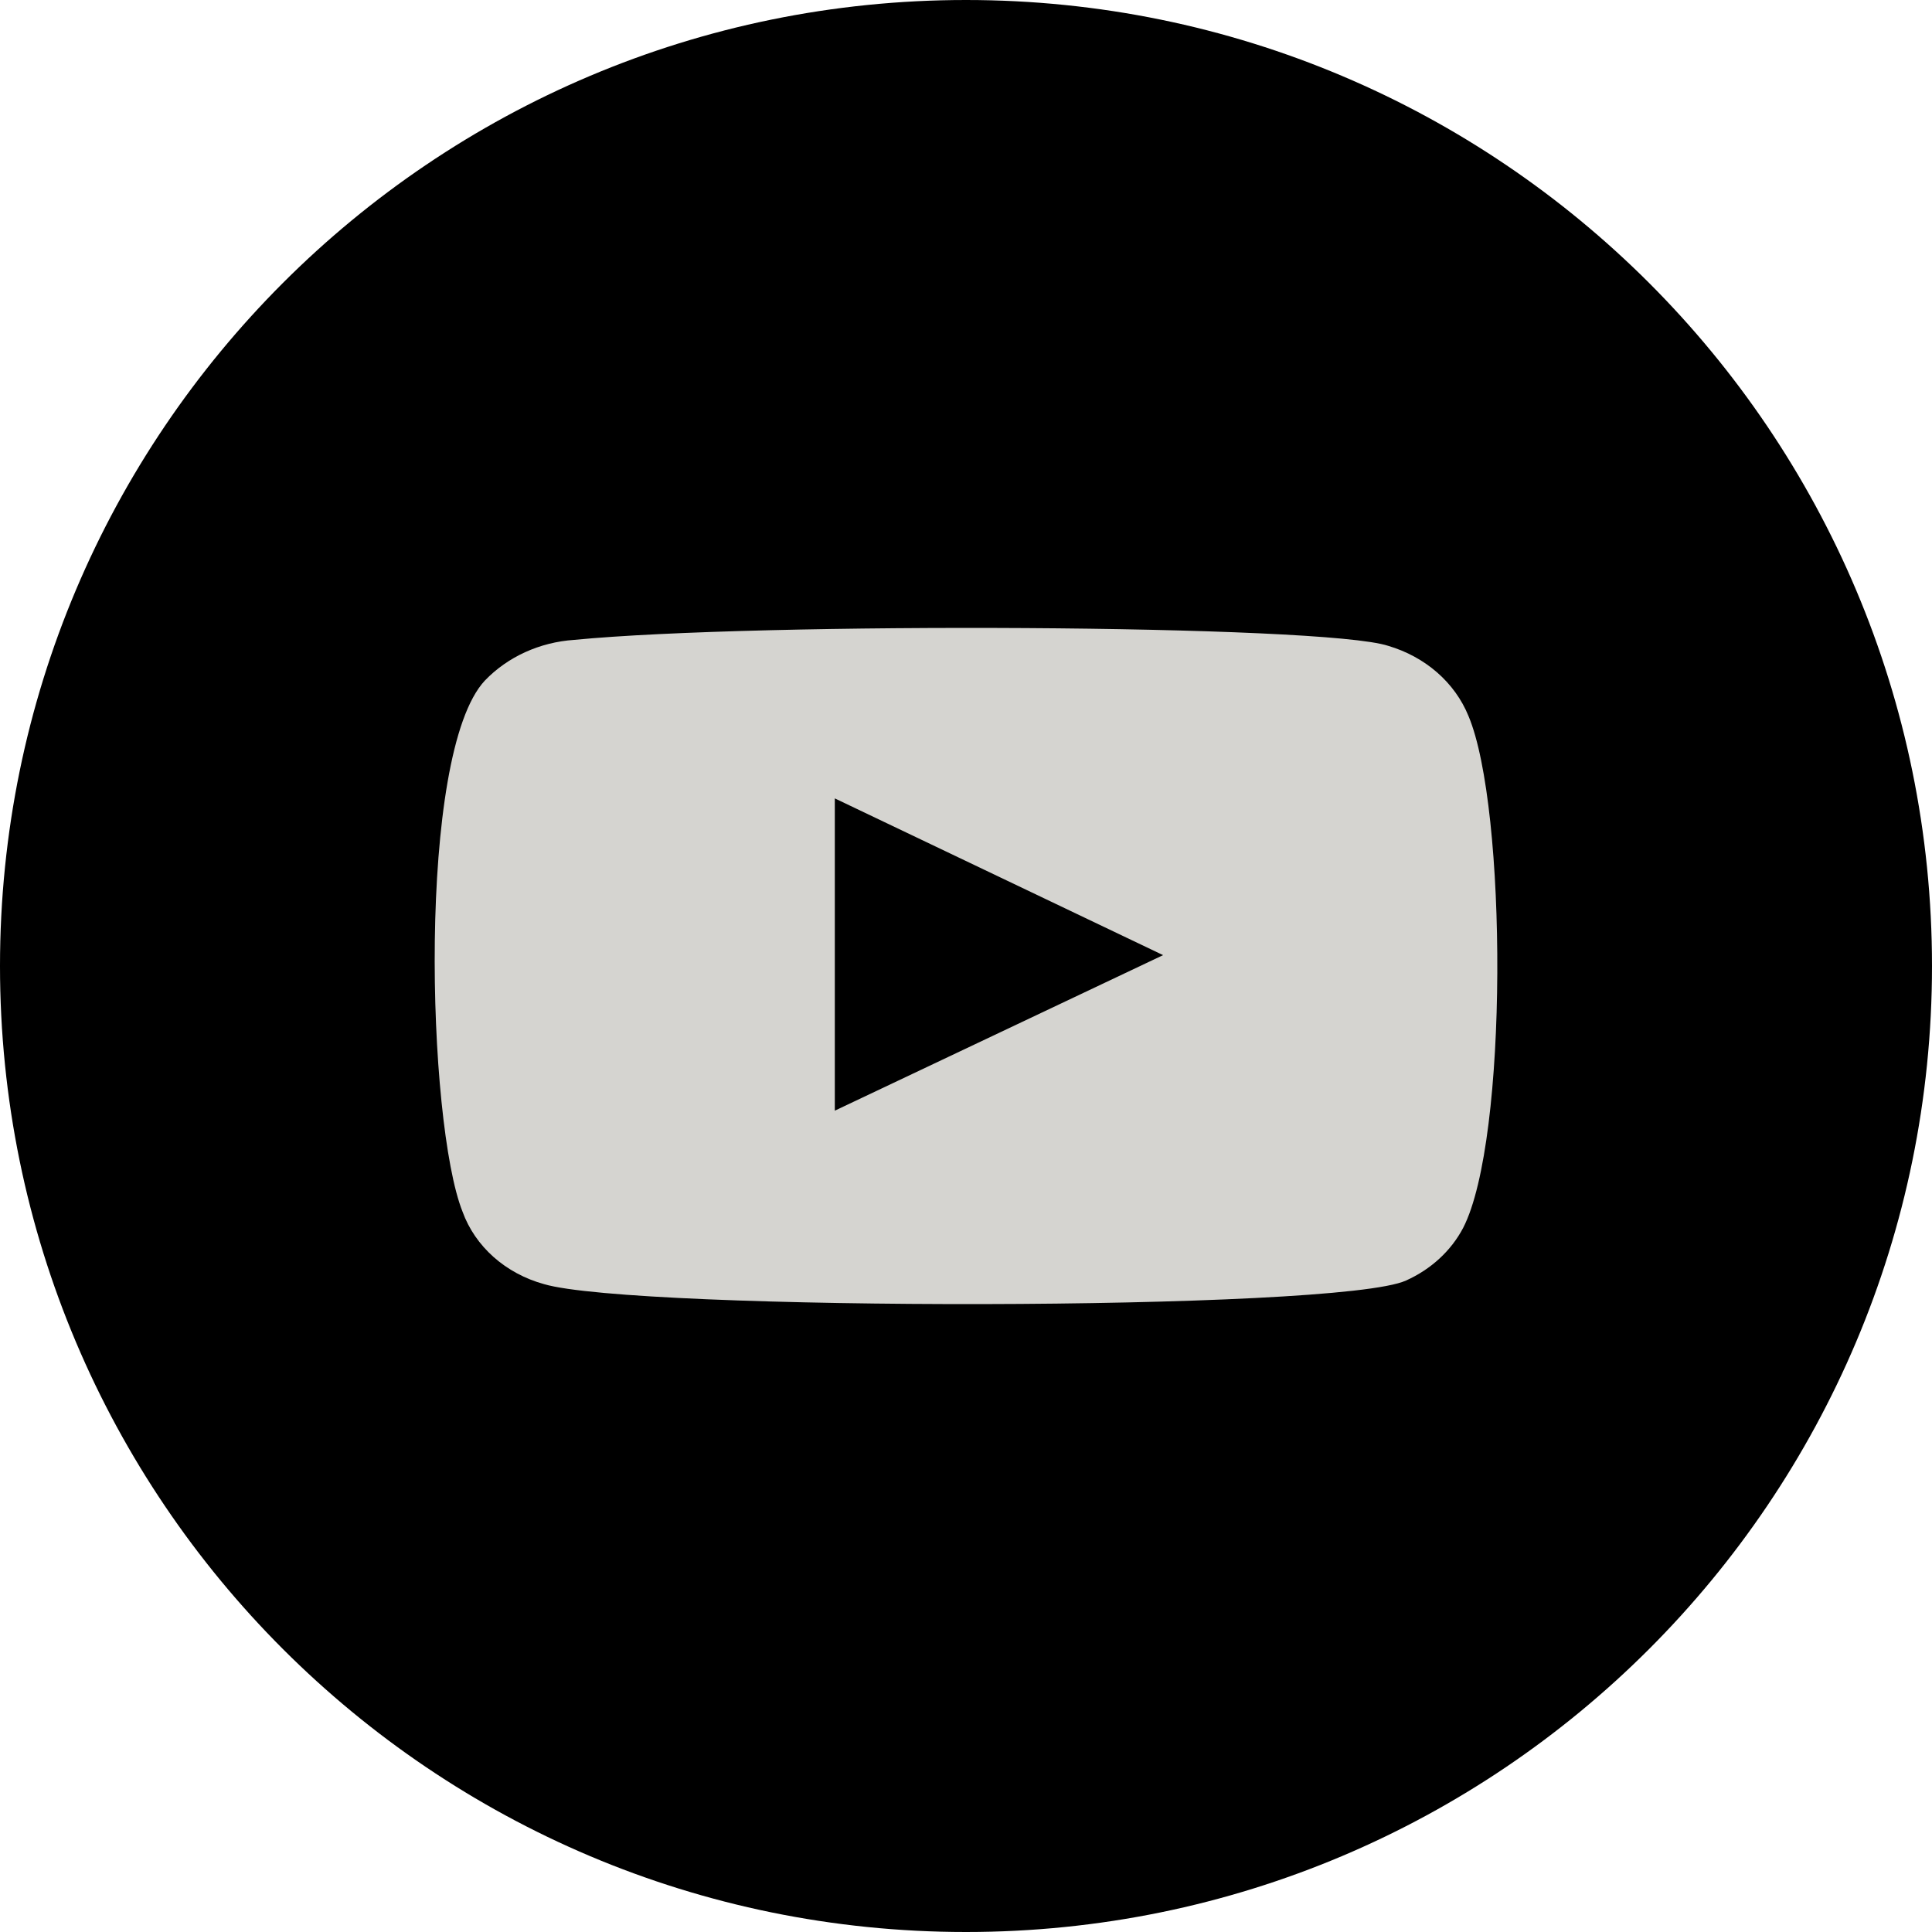
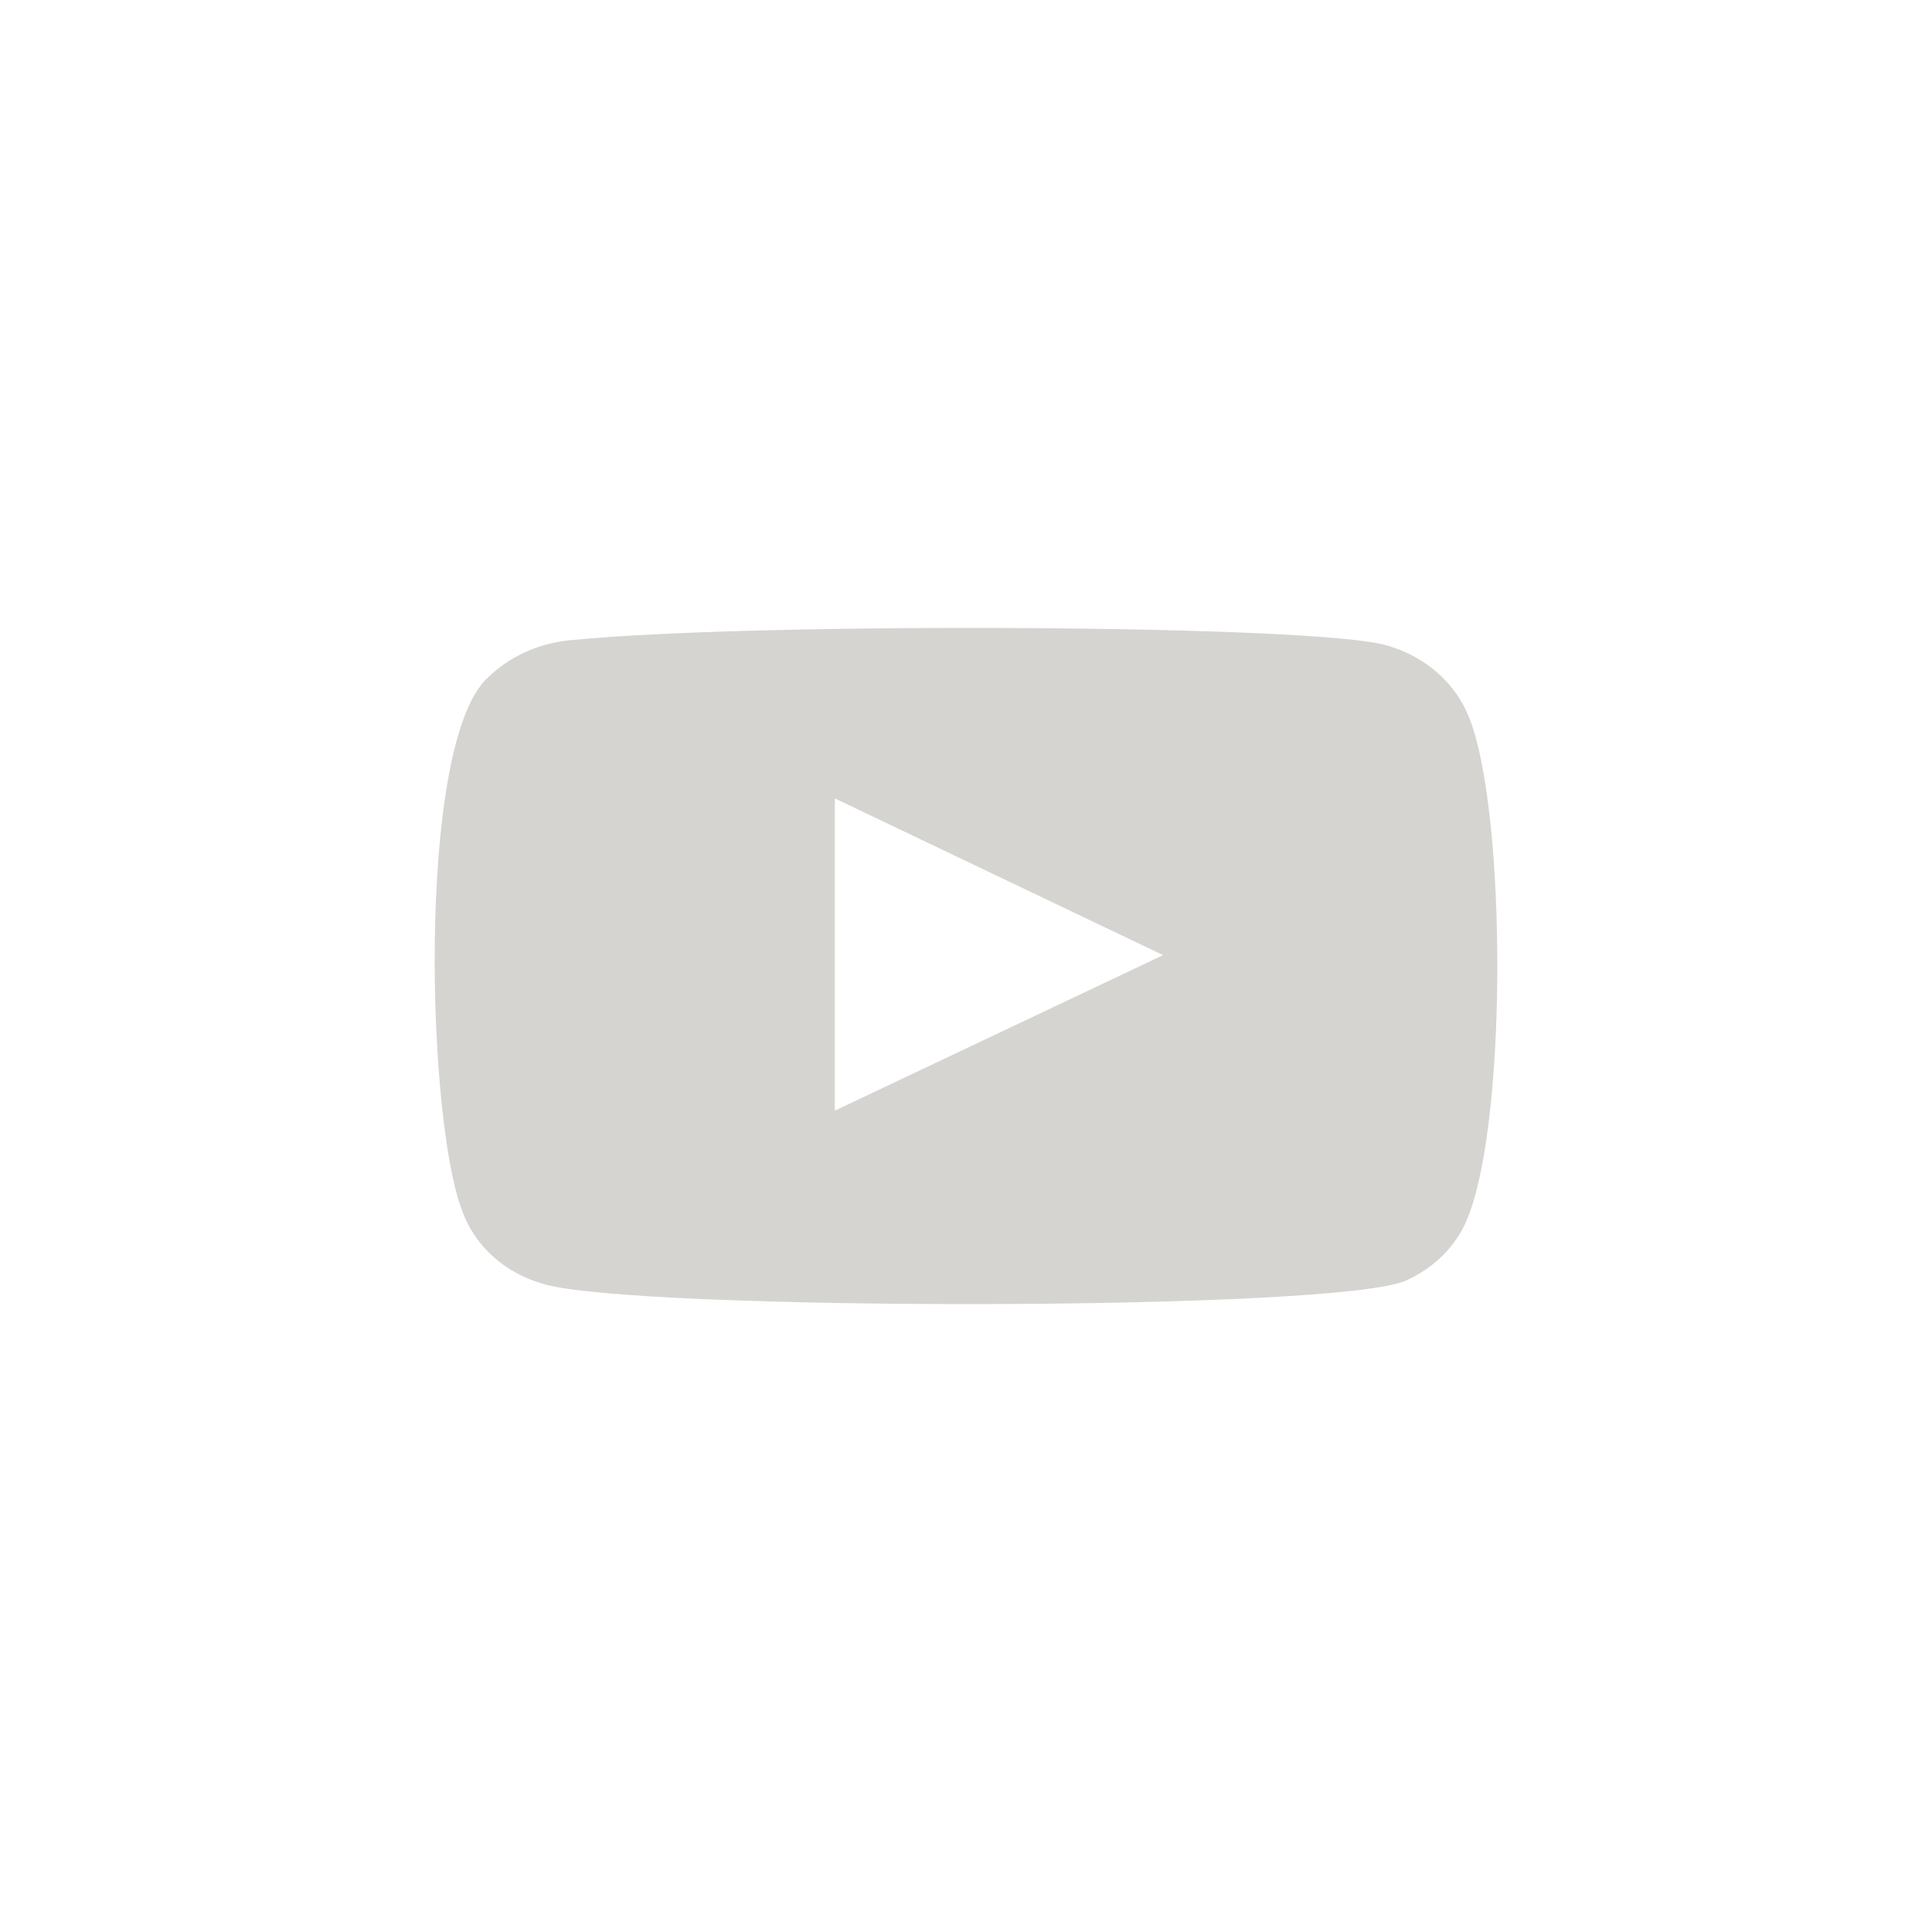
<svg xmlns="http://www.w3.org/2000/svg" width="40" height="40" viewBox="0 0 40 40" fill="none">
-   <path d="M40 20C40 8.954 31.046 0 20 0C8.954 0 0 8.954 0 20C0 31.046 8.954 40 20 40C31.046 40 40 31.046 40 20Z" fill="black" />
  <path fill-rule="evenodd" clip-rule="evenodd" d="M11.262 26.586C10.87 26.478 10.512 26.285 10.219 26.025C9.926 25.764 9.705 25.442 9.577 25.088C8.843 23.255 8.625 15.601 10.039 14.09C10.51 13.599 11.174 13.296 11.888 13.248C15.68 12.877 27.397 12.926 28.743 13.372C29.122 13.484 29.467 13.672 29.755 13.923C30.042 14.174 30.263 14.481 30.402 14.821C31.204 16.716 31.231 23.602 30.293 25.422C30.044 25.896 29.627 26.28 29.11 26.512C27.697 27.156 13.138 27.144 11.262 26.586ZM17.284 22.995L24.081 19.775L17.284 16.53V22.995Z" fill="#D5D4D0" />
</svg>